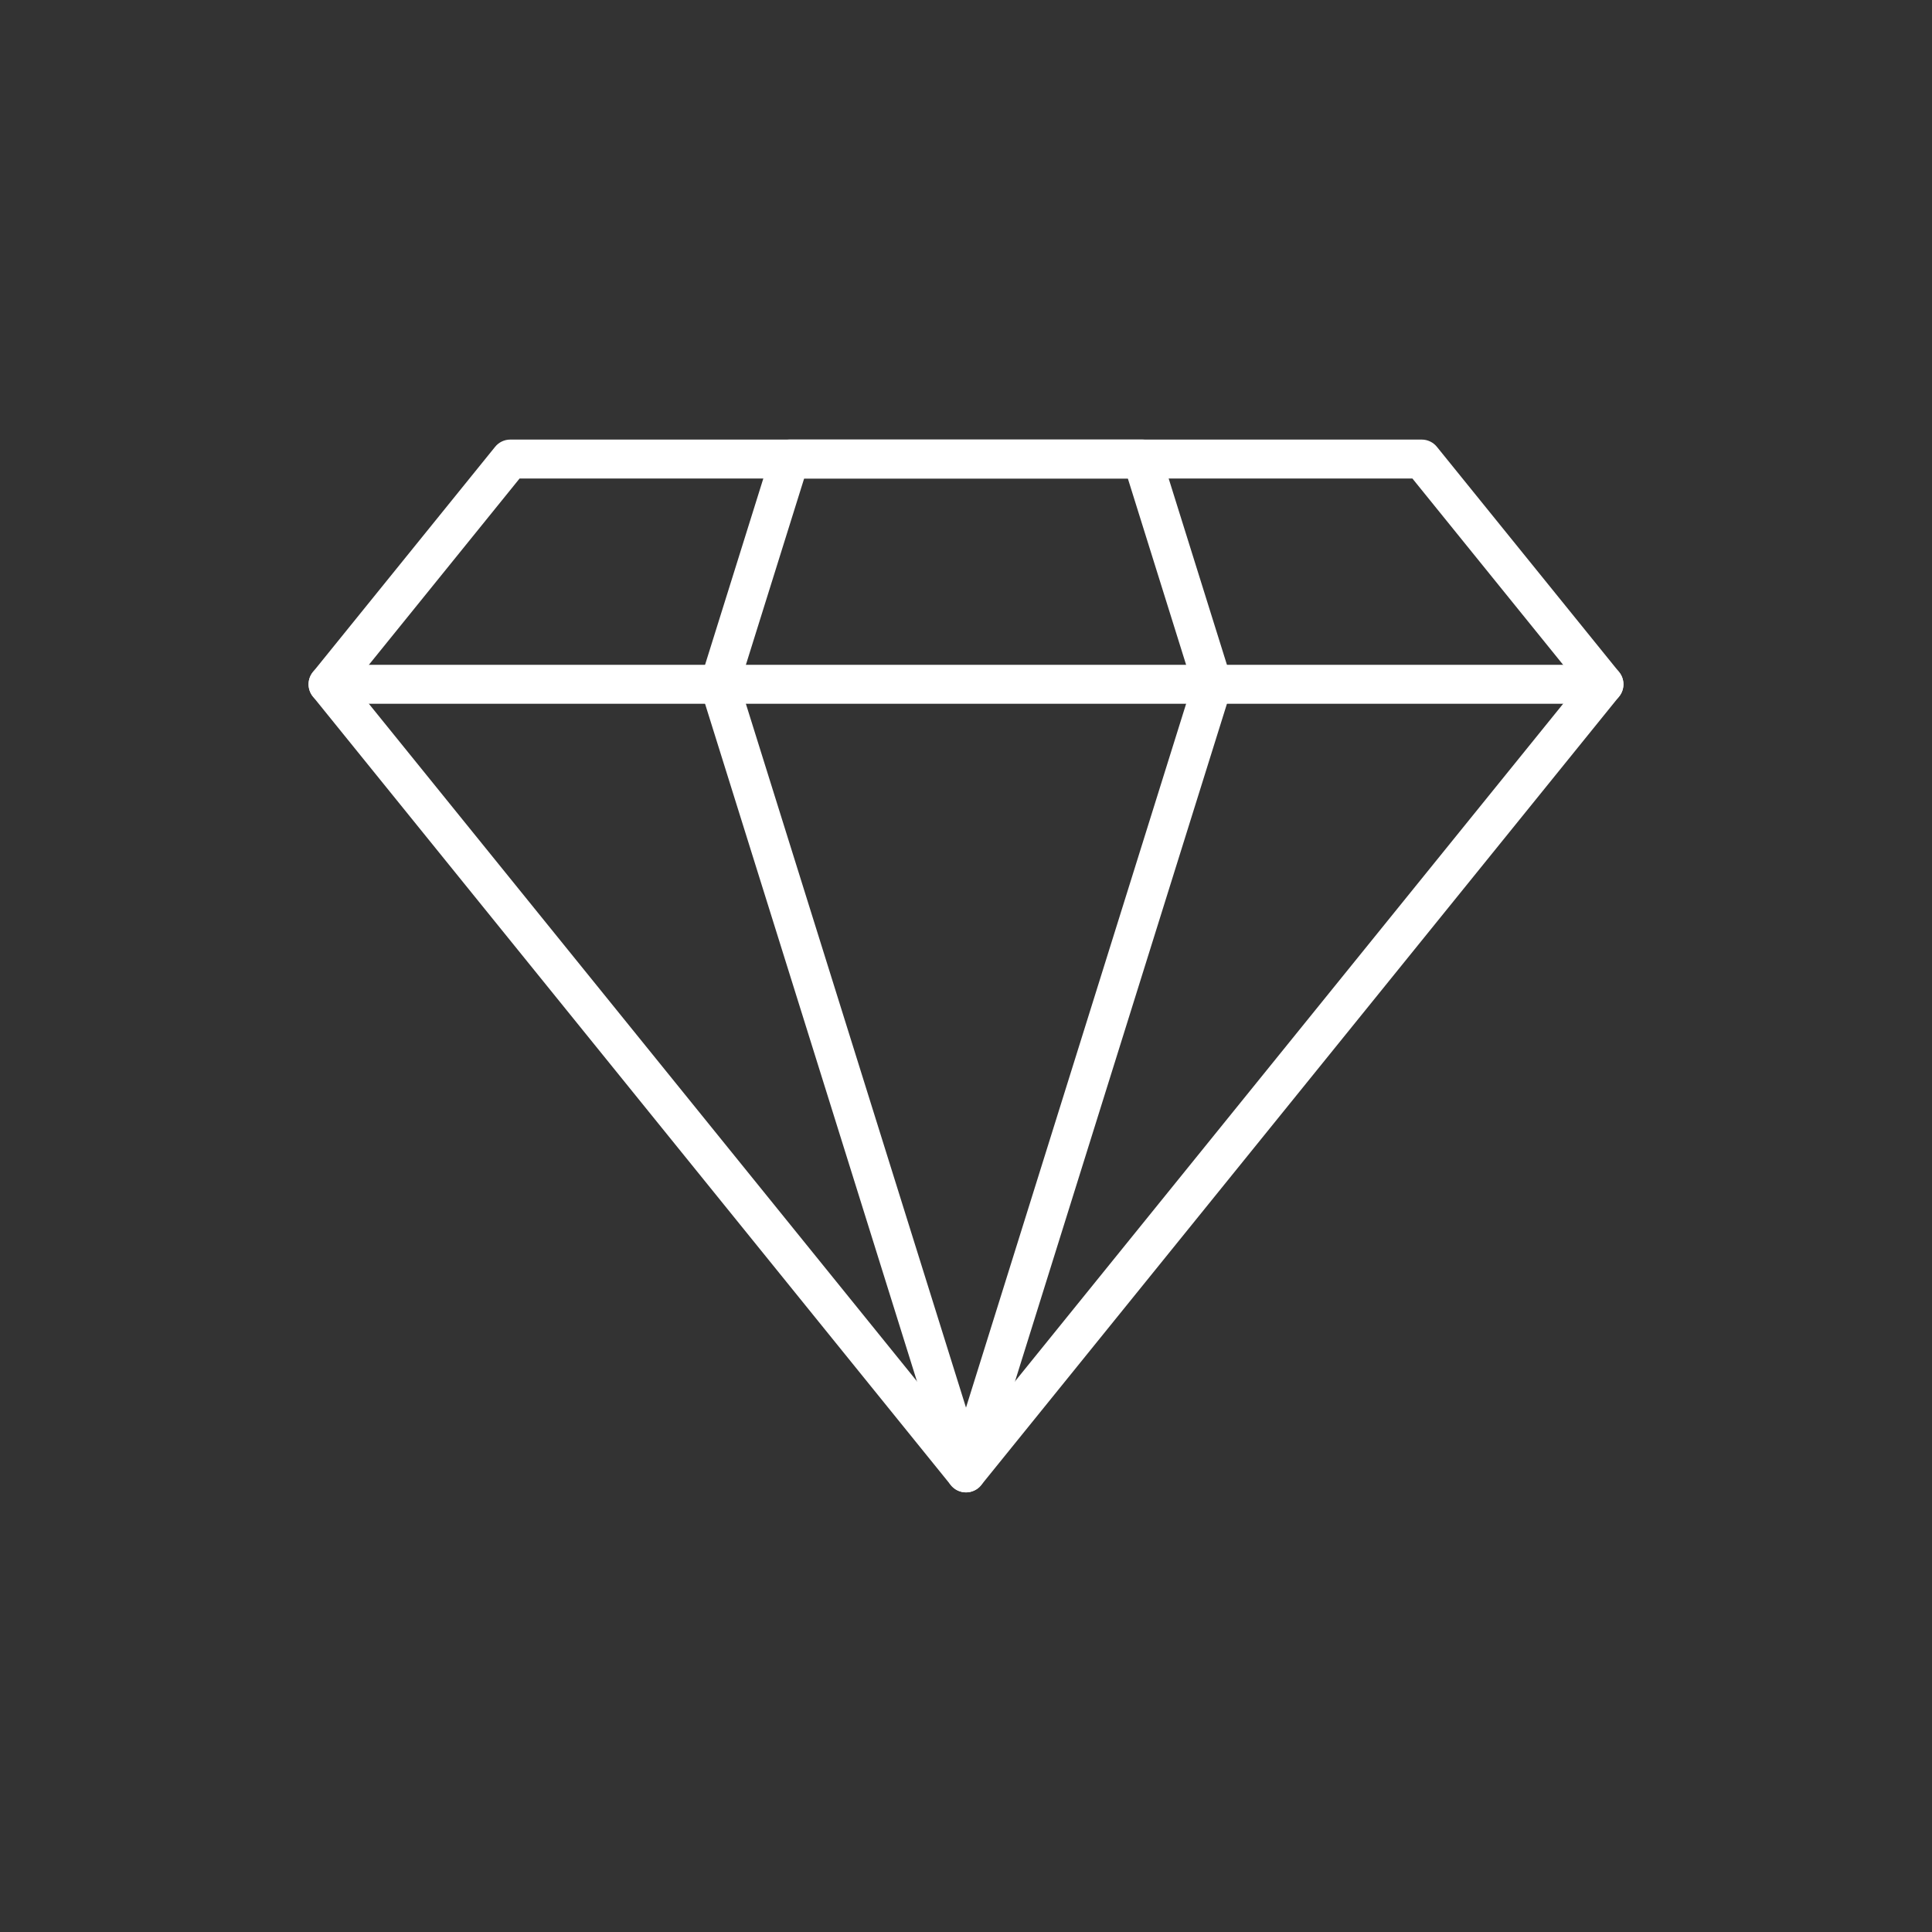
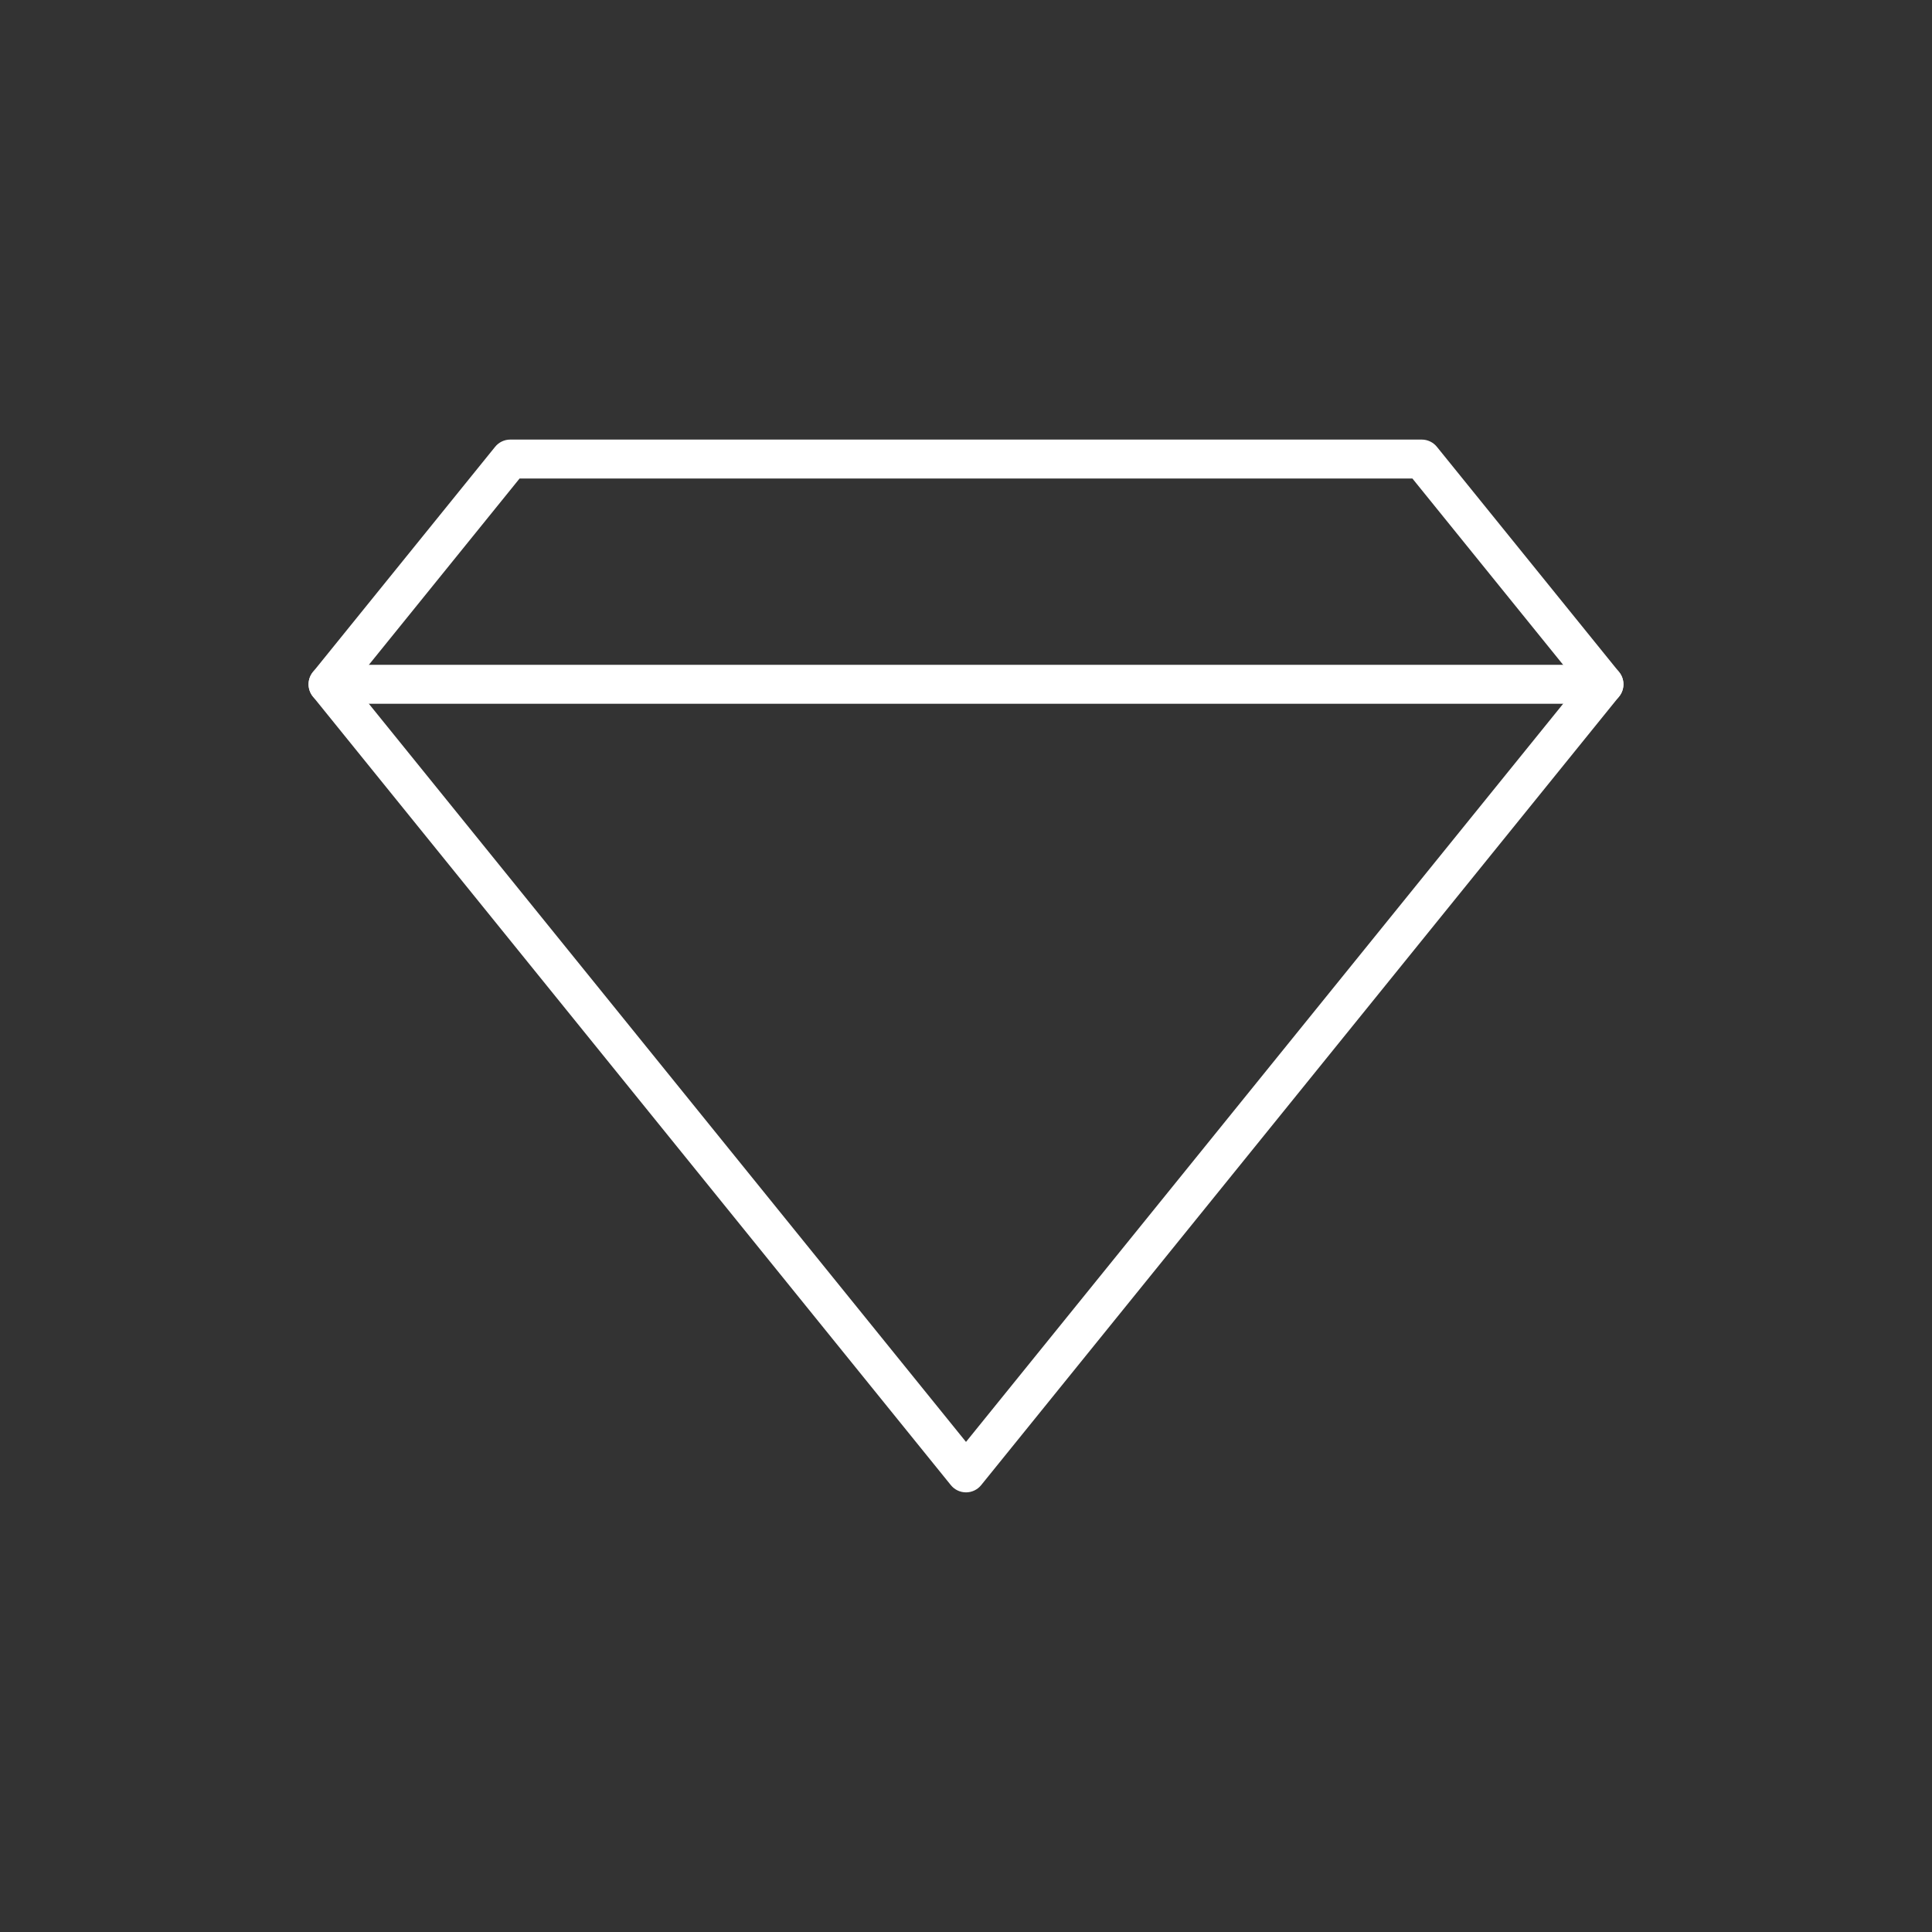
<svg xmlns="http://www.w3.org/2000/svg" id="_ëÎÓÈ_1" data-name="ëÎÓÈ 1" viewBox="0 0 500 500">
  <rect x="0" y="0" width="500" height="500" fill="#333333" stroke="none" />
  <defs>
    <style>
      .cls-1 {
        fill: #fff;
      }
    </style>
  </defs>
  <path class="cls-1" d="M250,386.223c-1.522,0-2.963-.687-3.92-1.871L80.98,180.267c-1.497-1.849-1.497-4.493,0-6.342l47.156-58.292c.957-1.184,2.397-1.871,3.92-1.871h235.885c1.522,0,2.963.687,3.92,1.871l47.159,58.292c1.497,1.849,1.497,4.493,0,6.342l-165.1,204.086c-.957,1.184-2.397,1.871-3.919,1.871ZM91.385,177.096l158.615,196.07,158.615-196.07-43.079-53.25h-231.074l-43.076,53.25Z" />
-   <path class="cls-1" d="M250,386.223c-2.206,0-4.153-1.432-4.811-3.537l-63.827-204.086c-.307-.979-.307-2.031,0-3.011l18.229-58.292c.658-2.105,2.605-3.537,4.811-3.537h91.192c2.206,0,4.153,1.432,4.811,3.537l18.232,58.292c.307.979.307,2.031,0,3.011l-63.827,204.086c-.658,2.104-2.605,3.537-4.811,3.537ZM191.457,177.096l58.543,187.193,58.543-187.193-16.654-53.25h-83.781l-16.651,53.25Z" />
  <path class="cls-1" d="M415.1,182.138H84.9c-2.785,0-5.042-2.257-5.042-5.042s2.257-5.042,5.042-5.042h330.2c2.785,0,5.042,2.257,5.042,5.042s-2.257,5.042-5.042,5.042Z" />
</svg>